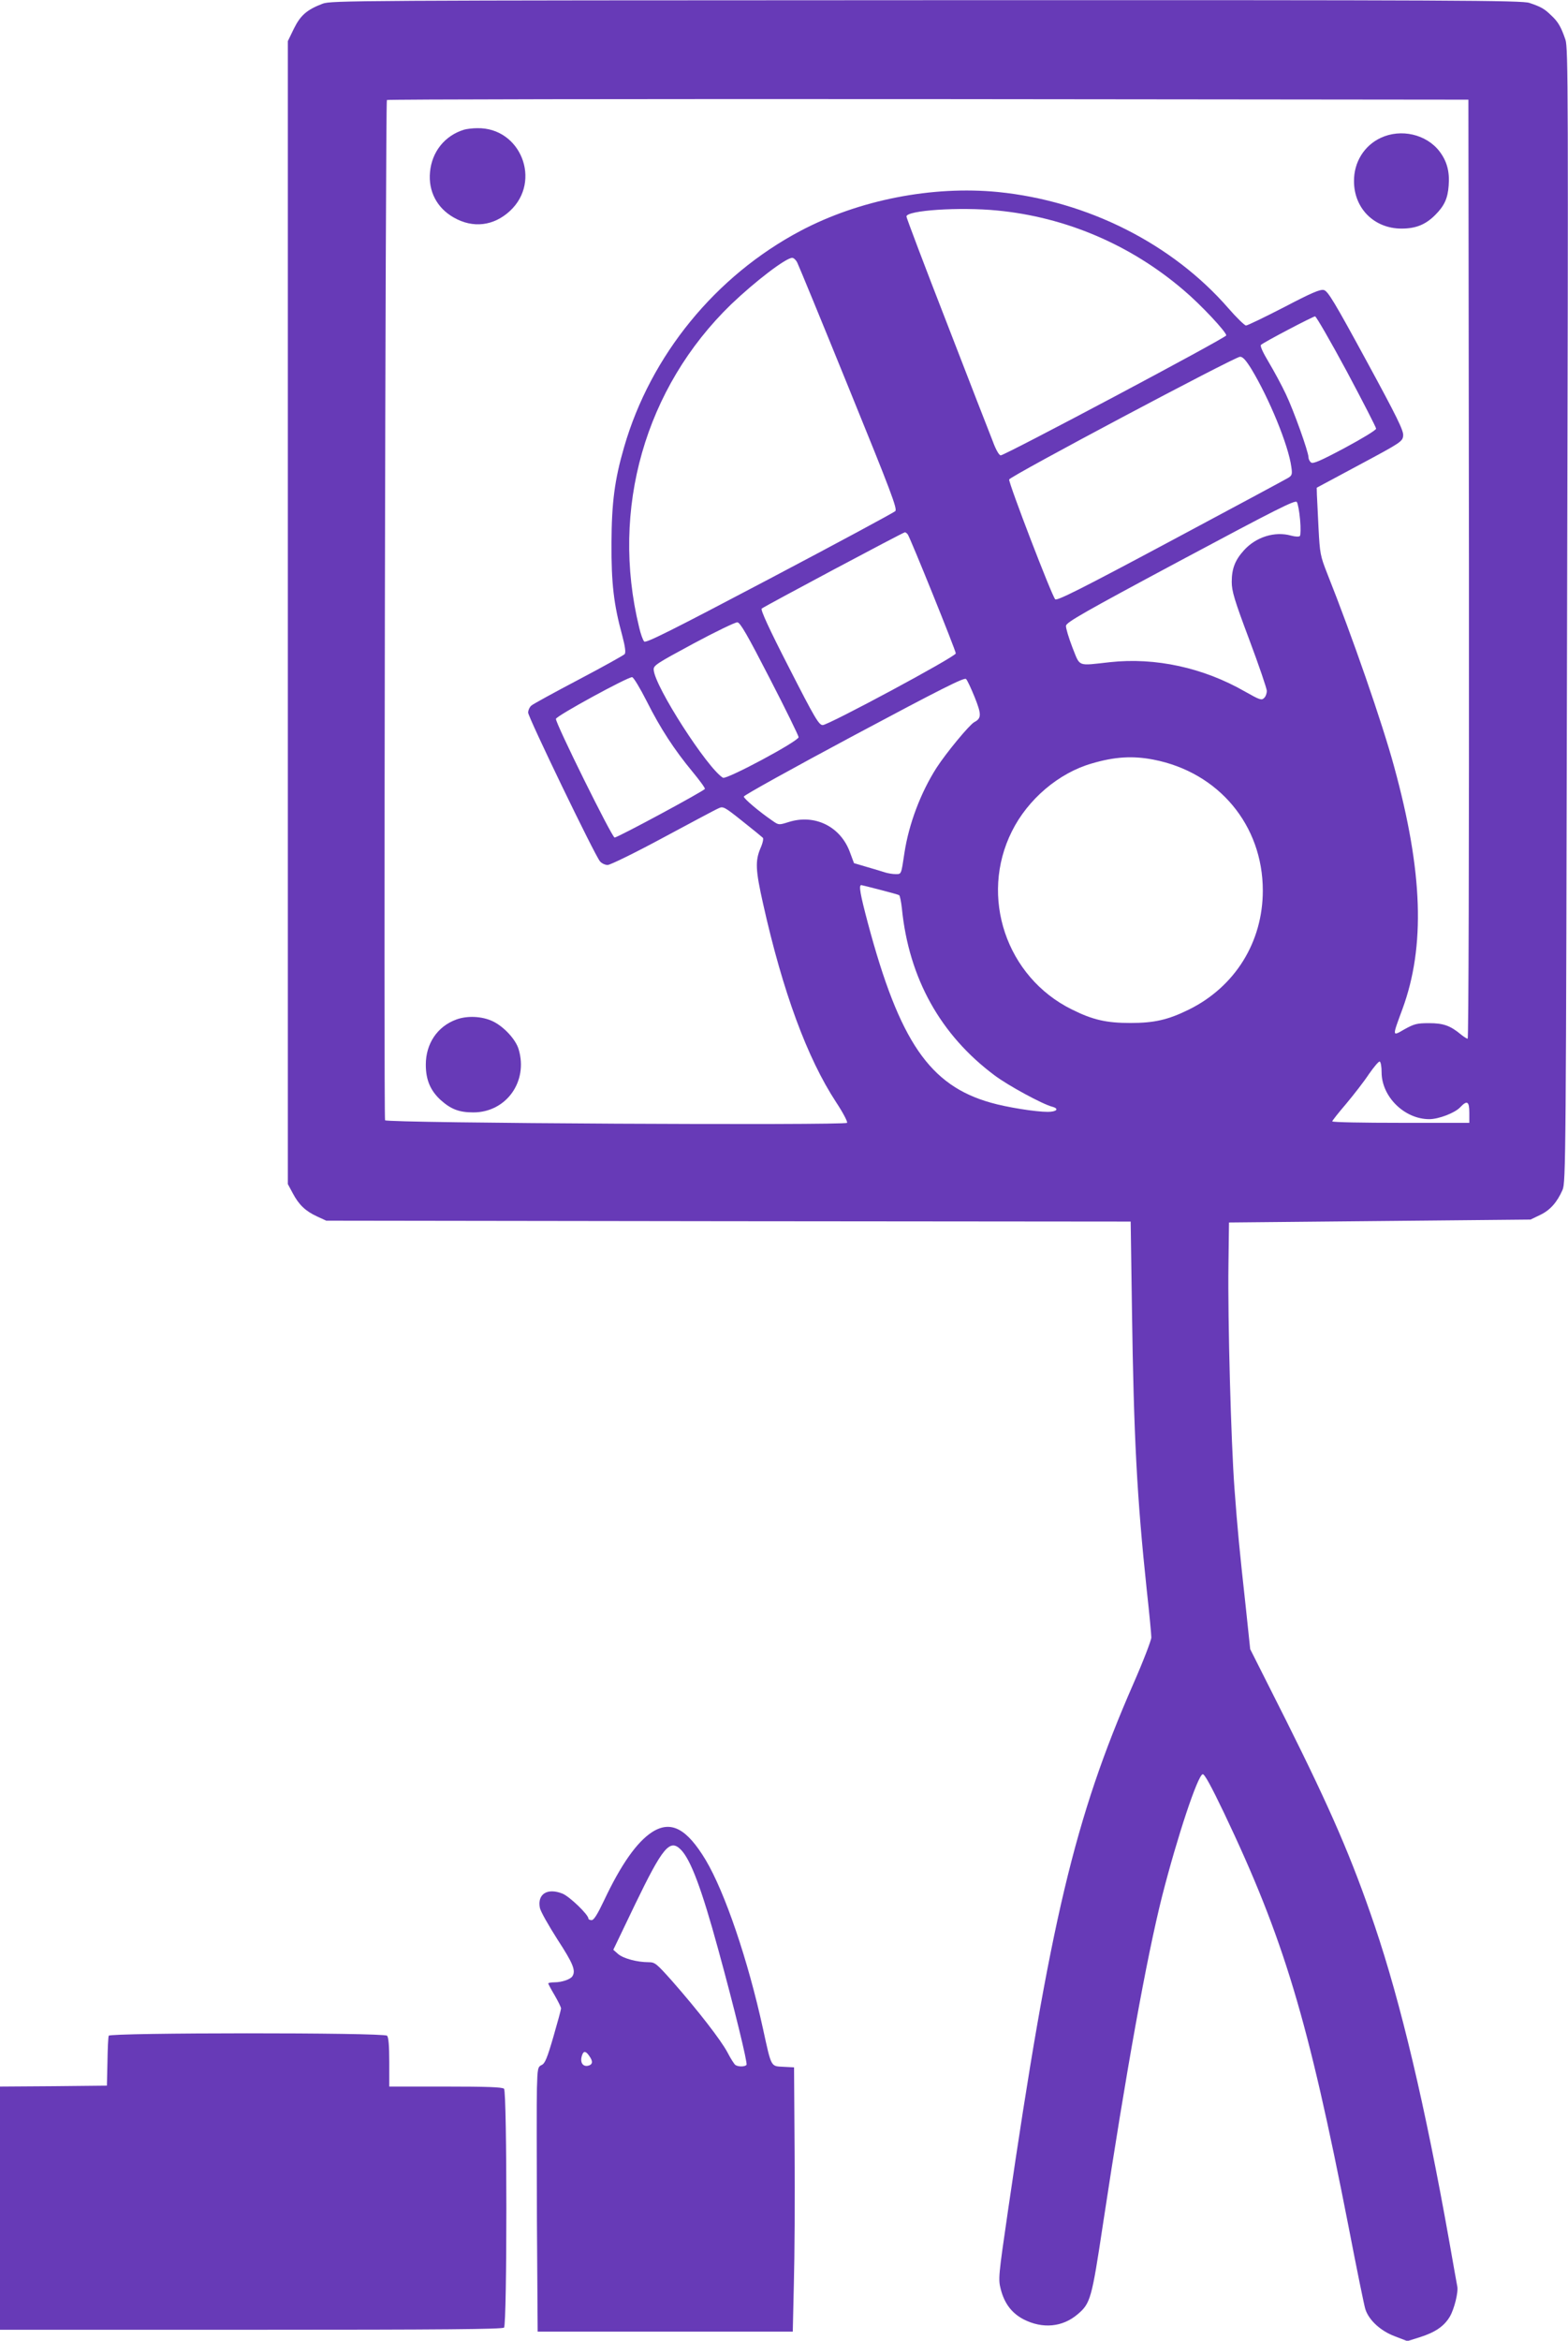
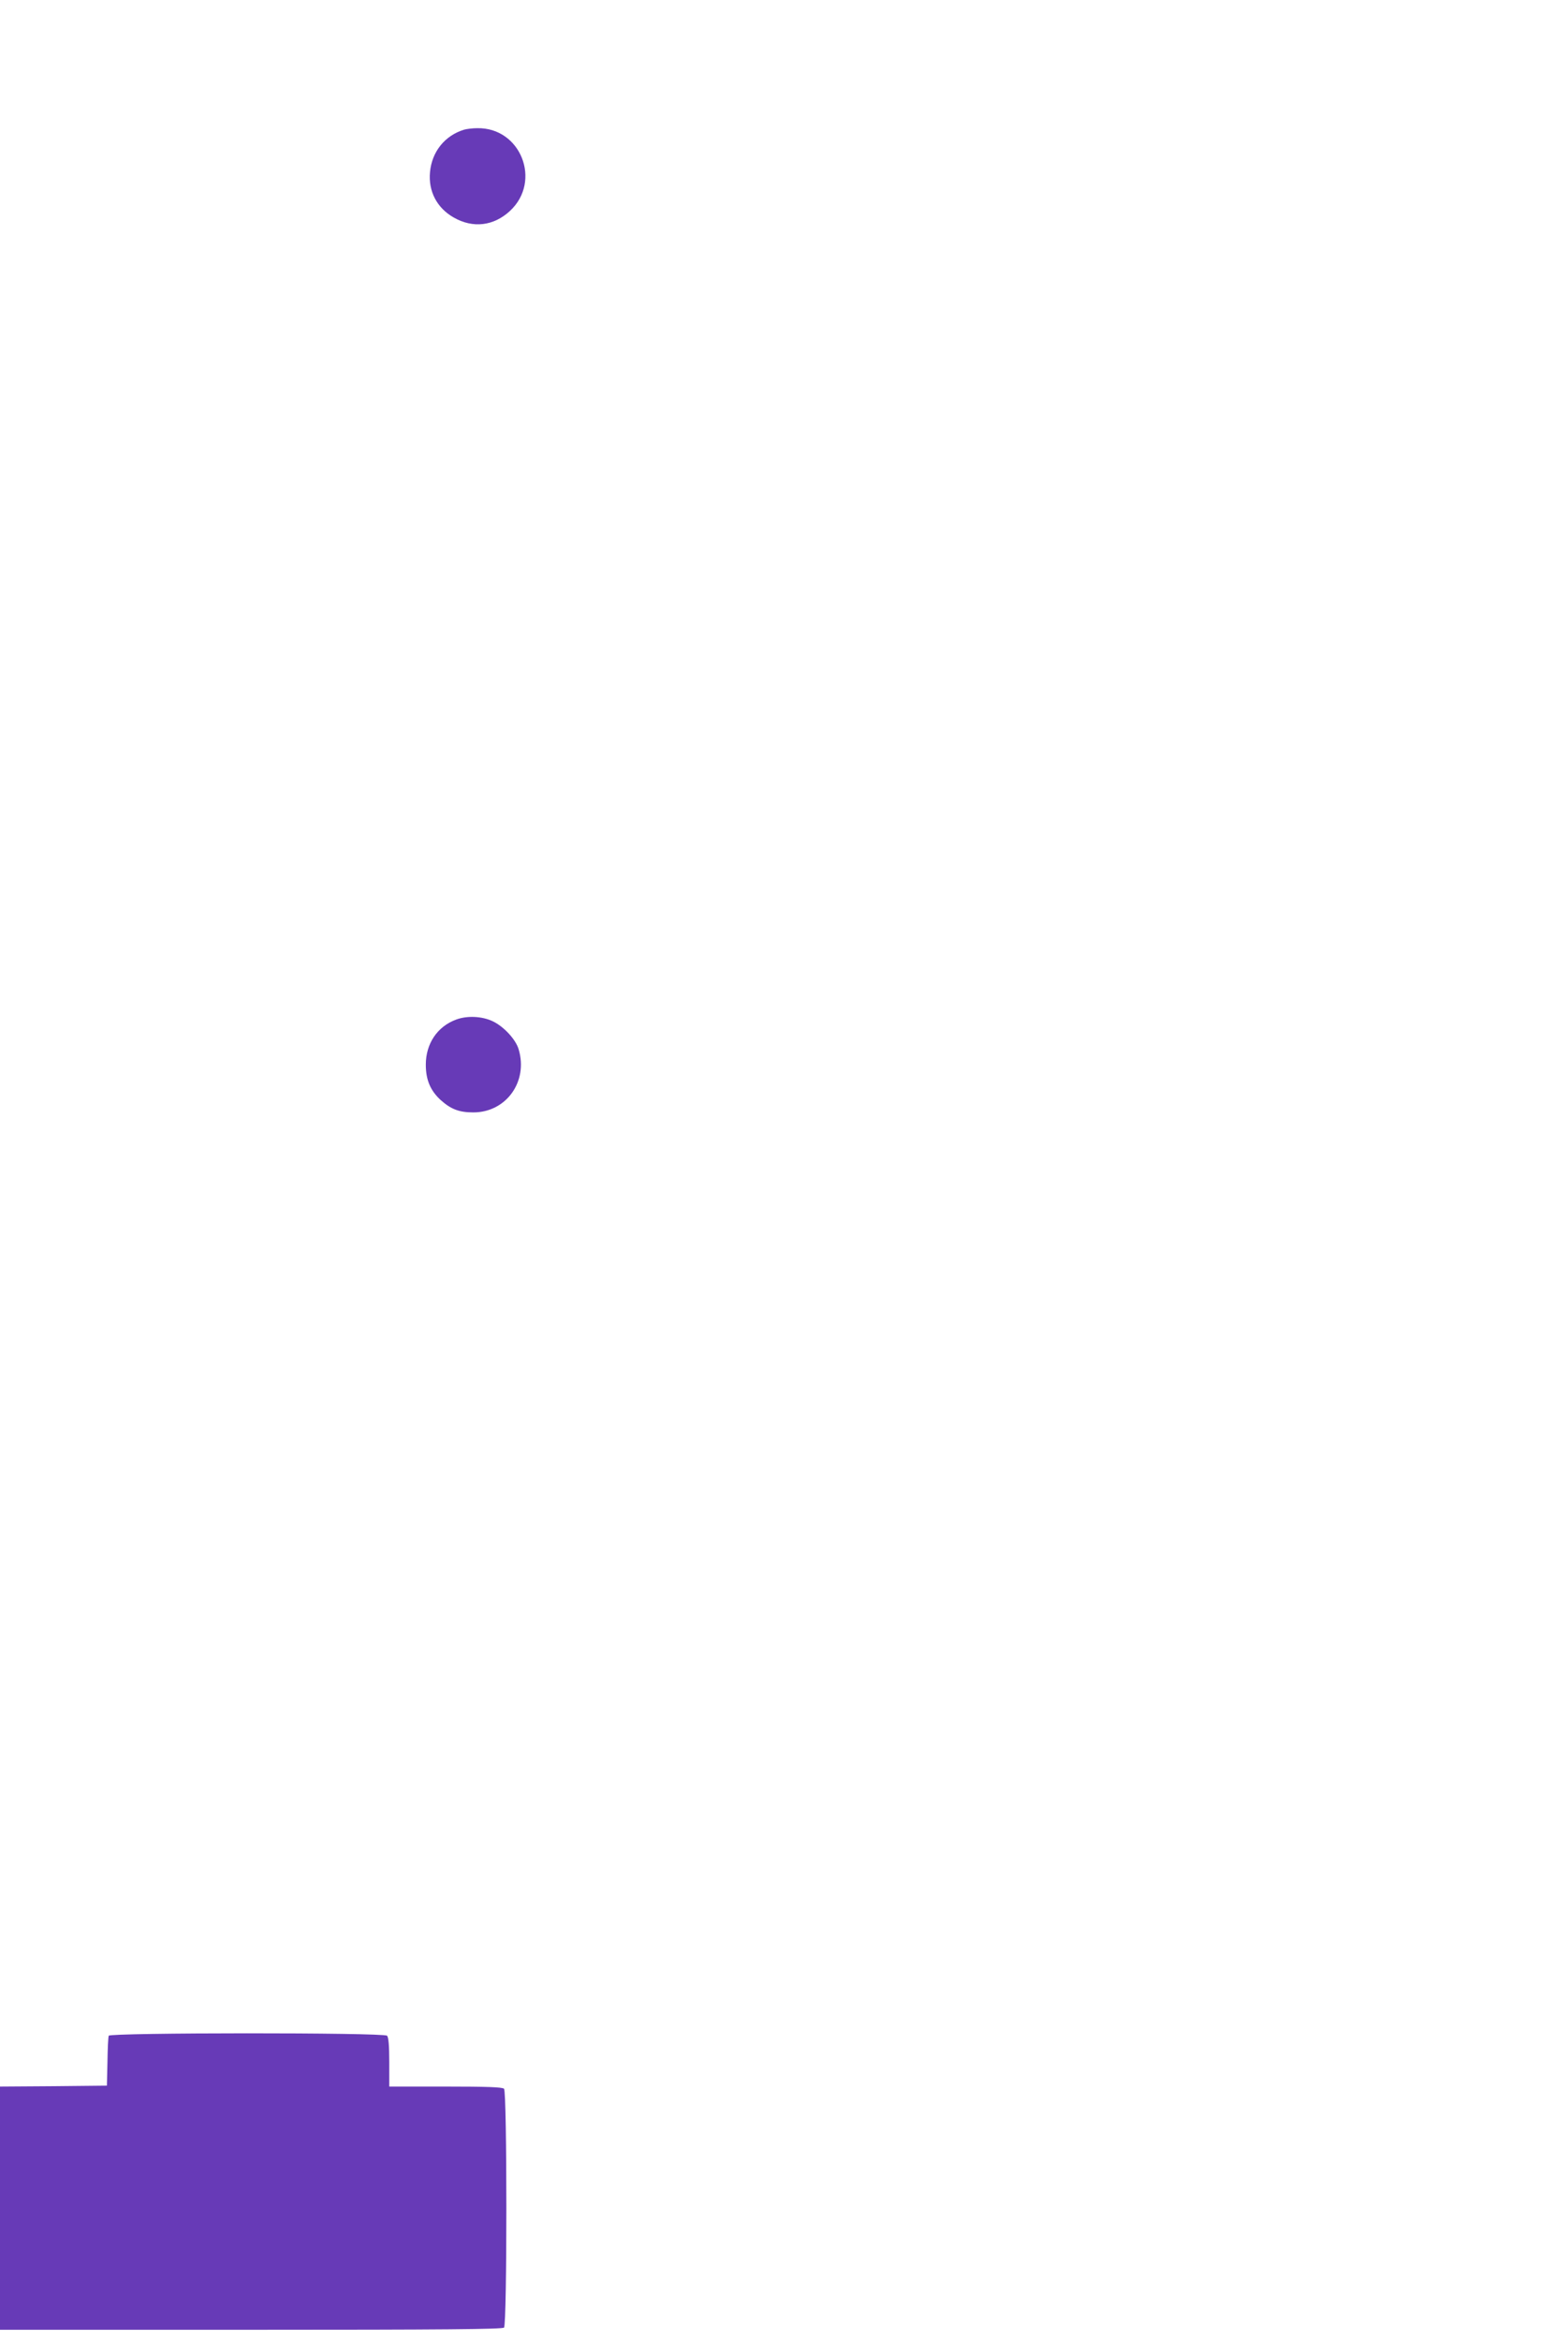
<svg xmlns="http://www.w3.org/2000/svg" version="1.0" width="858pt" height="1280pt" viewBox="0 0 858 1280" preserveAspectRatio="xMidYMid meet">
  <g transform="translate(0,1280) scale(0.1,-0.1)" fill="#673ab7" stroke="none">
-     <path d="M1766 12780 c-87 -33 -122 -64 -158 -137 l-33 -68 0 -3125 0 -3125 27 -50 c33 -63 70 -98 133 -127 l50 -23 2201 -3 2201 -2 7 -483 c10 -694 27 -1023 81 -1532 14 -126 25 -243 25 -259 0 -15 -44 -130 -99 -255 -321 -734 -455 -1301 -686 -2884 -52 -356 -53 -370 -39 -425 20 -78 60 -131 125 -165 104 -53 213 -43 296 28 70 59 77 85 138 490 128 844 239 1459 324 1796 84 329 195 661 222 667 10 2 46 -64 116 -210 329 -691 460 -1128 683 -2268 44 -228 85 -429 91 -447 19 -60 83 -119 160 -148 l70 -27 67 21 c86 27 135 61 166 114 24 42 47 134 40 165 -2 10 -22 121 -44 247 -132 742 -265 1303 -408 1725 -125 368 -239 631 -483 1119 l-198 393 -25 237 c-35 319 -44 413 -61 641 -19 256 -37 924 -33 1220 l3 235 825 8 825 8 52 25 c55 26 93 69 123 137 18 40 19 157 25 3142 7 2863 6 3104 -9 3148 -24 70 -40 98 -78 133 -37 36 -56 47 -119 68 -39 14 -397 16 -3299 15 -3140 -1 -3257 -2 -3304 -19z m6272 -3092 c1 -1569 -2 -2568 -7 -2568 -5 0 -22 11 -38 24 -57 47 -94 61 -173 61 -67 0 -81 -4 -134 -33 -69 -40 -69 -44 -12 110 126 343 112 751 -45 1324 -65 240 -230 715 -367 1059 -37 94 -40 109 -47 245 -4 80 -8 163 -9 184 l-1 39 235 126 c228 122 235 127 238 159 3 27 -34 102 -202 411 -173 318 -210 380 -232 385 -20 5 -67 -15 -218 -94 -107 -55 -200 -100 -208 -100 -7 0 -51 42 -96 94 -307 353 -771 587 -1261 636 -360 35 -760 -43 -1080 -212 -465 -246 -821 -681 -966 -1183 -52 -179 -68 -303 -69 -525 -1 -220 12 -334 59 -506 16 -60 20 -93 13 -101 -5 -6 -118 -69 -251 -139 -133 -70 -250 -134 -259 -142 -10 -8 -18 -26 -18 -39 0 -25 365 -781 393 -813 9 -11 28 -20 42 -20 14 0 151 67 303 149 153 82 289 155 304 161 25 12 32 8 130 -70 57 -45 107 -86 112 -91 5 -4 0 -29 -13 -58 -29 -69 -27 -119 15 -305 107 -479 241 -842 399 -1083 37 -56 64 -107 60 -113 -10 -15 -2517 -2 -2528 14 -8 11 2 5565 10 5579 2 4 1335 6 2961 5 l2957 -3 3 -2567z m-2582 1961 c375 -36 730 -187 1020 -435 94 -79 234 -229 234 -248 0 -13 -1211 -656 -1234 -656 -9 0 -27 31 -44 78 -17 42 -130 333 -251 646 -122 313 -221 575 -221 582 0 34 291 53 496 33z m-1093 -286 c8 -16 135 -324 282 -686 231 -567 266 -660 254 -672 -8 -8 -318 -175 -688 -370 -541 -285 -677 -353 -686 -343 -7 7 -20 43 -28 79 -157 645 32 1308 504 1765 131 125 299 254 334 254 8 0 21 -12 28 -27z m3006 -593 c88 -165 161 -307 161 -314 0 -8 -76 -54 -171 -105 -133 -71 -175 -89 -185 -80 -8 6 -14 19 -14 28 0 30 -81 256 -124 346 -23 49 -66 128 -94 175 -31 52 -48 88 -42 94 14 14 283 155 296 156 6 0 84 -135 173 -300z m-522 13 c98 -162 203 -417 219 -536 6 -40 4 -47 -17 -60 -13 -8 -303 -164 -644 -346 -490 -262 -622 -328 -631 -318 -18 17 -256 637 -252 655 3 17 1233 670 1263 671 15 1 32 -18 62 -66z m267 -825 c4 -44 3 -85 -1 -89 -5 -5 -26 -4 -48 2 -89 25 -192 -7 -258 -80 -49 -54 -67 -101 -67 -173 0 -50 14 -98 96 -316 53 -141 96 -268 96 -280 0 -13 -6 -31 -15 -39 -14 -14 -24 -10 -104 35 -228 131 -491 188 -739 161 -183 -20 -162 -28 -206 81 -20 52 -36 105 -35 118 2 19 96 73 627 357 524 280 627 332 636 320 6 -8 14 -52 18 -97z m-2147 -80 c14 -19 263 -635 263 -651 0 -18 -695 -391 -728 -392 -21 0 -43 37 -184 313 -110 214 -157 317 -150 324 10 10 772 416 783 417 4 1 11 -5 16 -11z m-755 -788 c87 -168 157 -312 158 -321 0 -22 -394 -233 -414 -222 -84 50 -373 498 -379 590 -2 24 14 34 218 144 121 65 229 117 240 116 16 -2 55 -70 177 -307z m-673 -125 c75 -149 150 -264 251 -386 38 -46 69 -88 67 -93 -4 -11 -477 -266 -494 -266 -14 0 -325 628 -321 649 3 17 394 230 417 228 8 -1 44 -61 80 -132z m1795 21 c37 -93 37 -114 -3 -135 -27 -15 -152 -166 -206 -249 -87 -136 -152 -308 -176 -466 -18 -119 -16 -116 -48 -116 -15 0 -41 4 -57 9 -16 5 -61 19 -100 30 l-71 21 -22 59 c-51 141 -192 211 -335 166 -54 -17 -55 -17 -88 6 -76 52 -158 122 -158 133 0 7 271 157 602 334 476 254 605 319 614 309 7 -6 28 -52 48 -101z m978 -340 c356 -69 598 -358 598 -716 0 -282 -152 -526 -405 -651 -114 -56 -189 -73 -320 -73 -131 0 -206 17 -320 74 -359 177 -507 617 -328 974 87 175 256 319 437 371 125 37 224 43 338 21z m-1499 -711 c54 -14 102 -27 107 -30 4 -2 11 -35 15 -72 38 -382 211 -693 508 -914 73 -55 263 -158 315 -171 40 -11 24 -28 -25 -28 -67 0 -224 25 -311 50 -335 94 -500 335 -673 982 -42 158 -51 208 -36 208 1 0 47 -11 100 -25z m2747 -998 c0 -134 125 -257 261 -257 51 0 140 34 169 65 38 40 50 33 50 -30 l0 -55 -375 0 c-206 0 -375 3 -375 8 0 4 34 47 76 96 41 49 98 122 125 163 28 40 54 71 59 68 6 -4 10 -30 10 -58z" />
    <path d="M2540 12091 c-106 -32 -177 -121 -187 -232 -10 -105 38 -196 129 -248 106 -61 220 -47 309 36 175 163 58 457 -180 452 -25 0 -57 -4 -71 -8z" />
-     <path d="M7555 12046 c-90 -42 -147 -133 -146 -237 0 -149 111 -259 260 -259 79 0 132 22 184 74 50 50 69 90 74 161 6 76 -9 133 -50 187 -72 94 -211 126 -322 74z" />
    <path d="M2497 7225 c-104 -38 -167 -132 -167 -247 0 -83 25 -142 82 -194 56 -50 101 -67 178 -67 180 0 301 169 248 345 -16 55 -83 126 -143 154 -58 27 -138 31 -198 9z" />
-     <path d="M3569 2782 c-84 -54 -171 -178 -264 -375 -35 -74 -55 -106 -67 -107 -10 0 -18 4 -18 8 0 22 -103 121 -142 137 -83 33 -138 -2 -124 -77 3 -19 47 -96 96 -173 86 -132 102 -171 82 -202 -11 -17 -58 -33 -98 -33 -19 0 -34 -3 -34 -6 0 -3 16 -33 35 -65 19 -33 35 -65 35 -72 0 -6 -19 -76 -42 -155 -34 -117 -46 -146 -64 -154 -21 -10 -23 -18 -26 -127 -2 -64 -1 -389 0 -723 l4 -608 698 0 698 0 6 263 c4 144 6 469 4 722 l-3 460 -58 3 c-70 4 -65 -7 -112 208 -82 376 -208 745 -313 922 -104 173 -190 219 -293 154z m156 -96 c54 -54 114 -213 205 -546 89 -324 161 -620 155 -631 -7 -11 -45 -12 -61 -1 -6 4 -26 35 -44 70 -36 67 -159 226 -303 390 -85 95 -93 102 -128 102 -62 0 -138 20 -167 45 l-26 23 119 248 c151 312 190 360 250 300z m-501 -1128 c20 -28 20 -44 1 -52 -35 -13 -55 16 -39 58 8 22 20 20 38 -6z" />
    <path d="M595 1668 c-3 -7 -6 -71 -7 -143 l-3 -130 -292 -3 -293 -2 0 -665 0 -665 1373 0 c1055 0 1376 3 1385 12 17 17 17 1289 0 1306 -9 9 -94 12 -320 12 l-308 0 0 133 c0 90 -4 137 -12 145 -18 18 -1517 17 -1523 0z" />
  </g>
</svg>